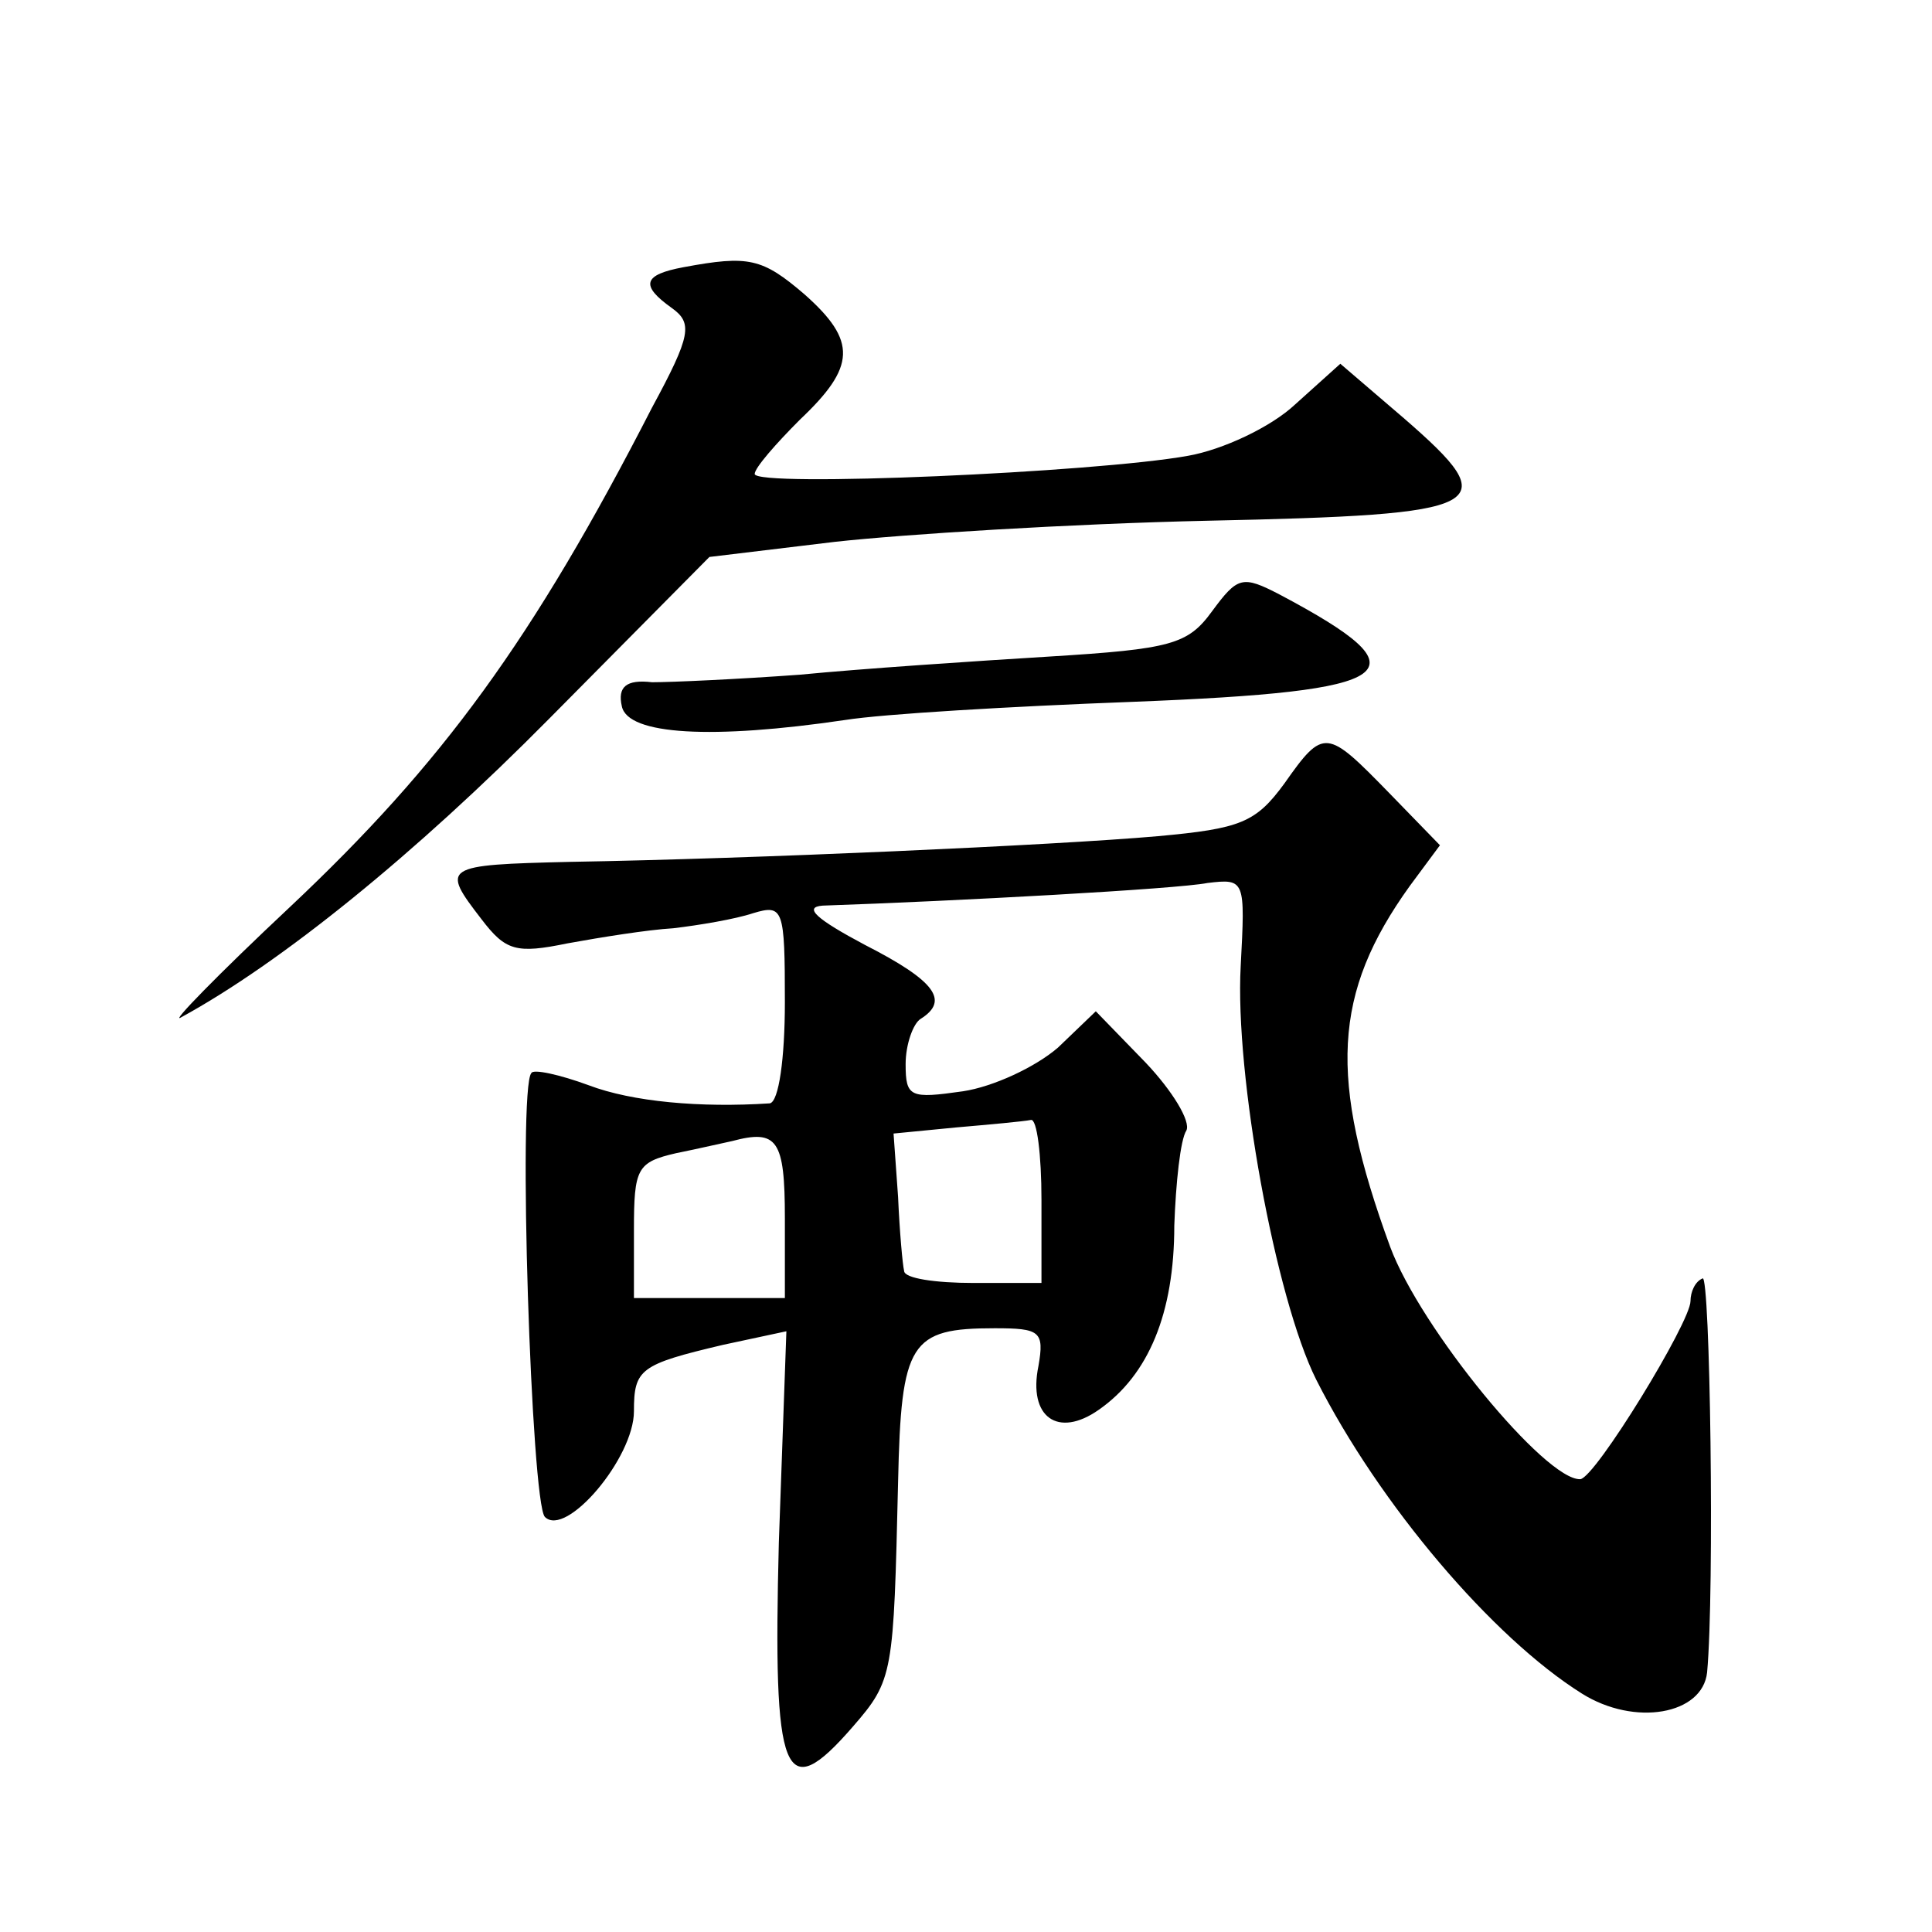
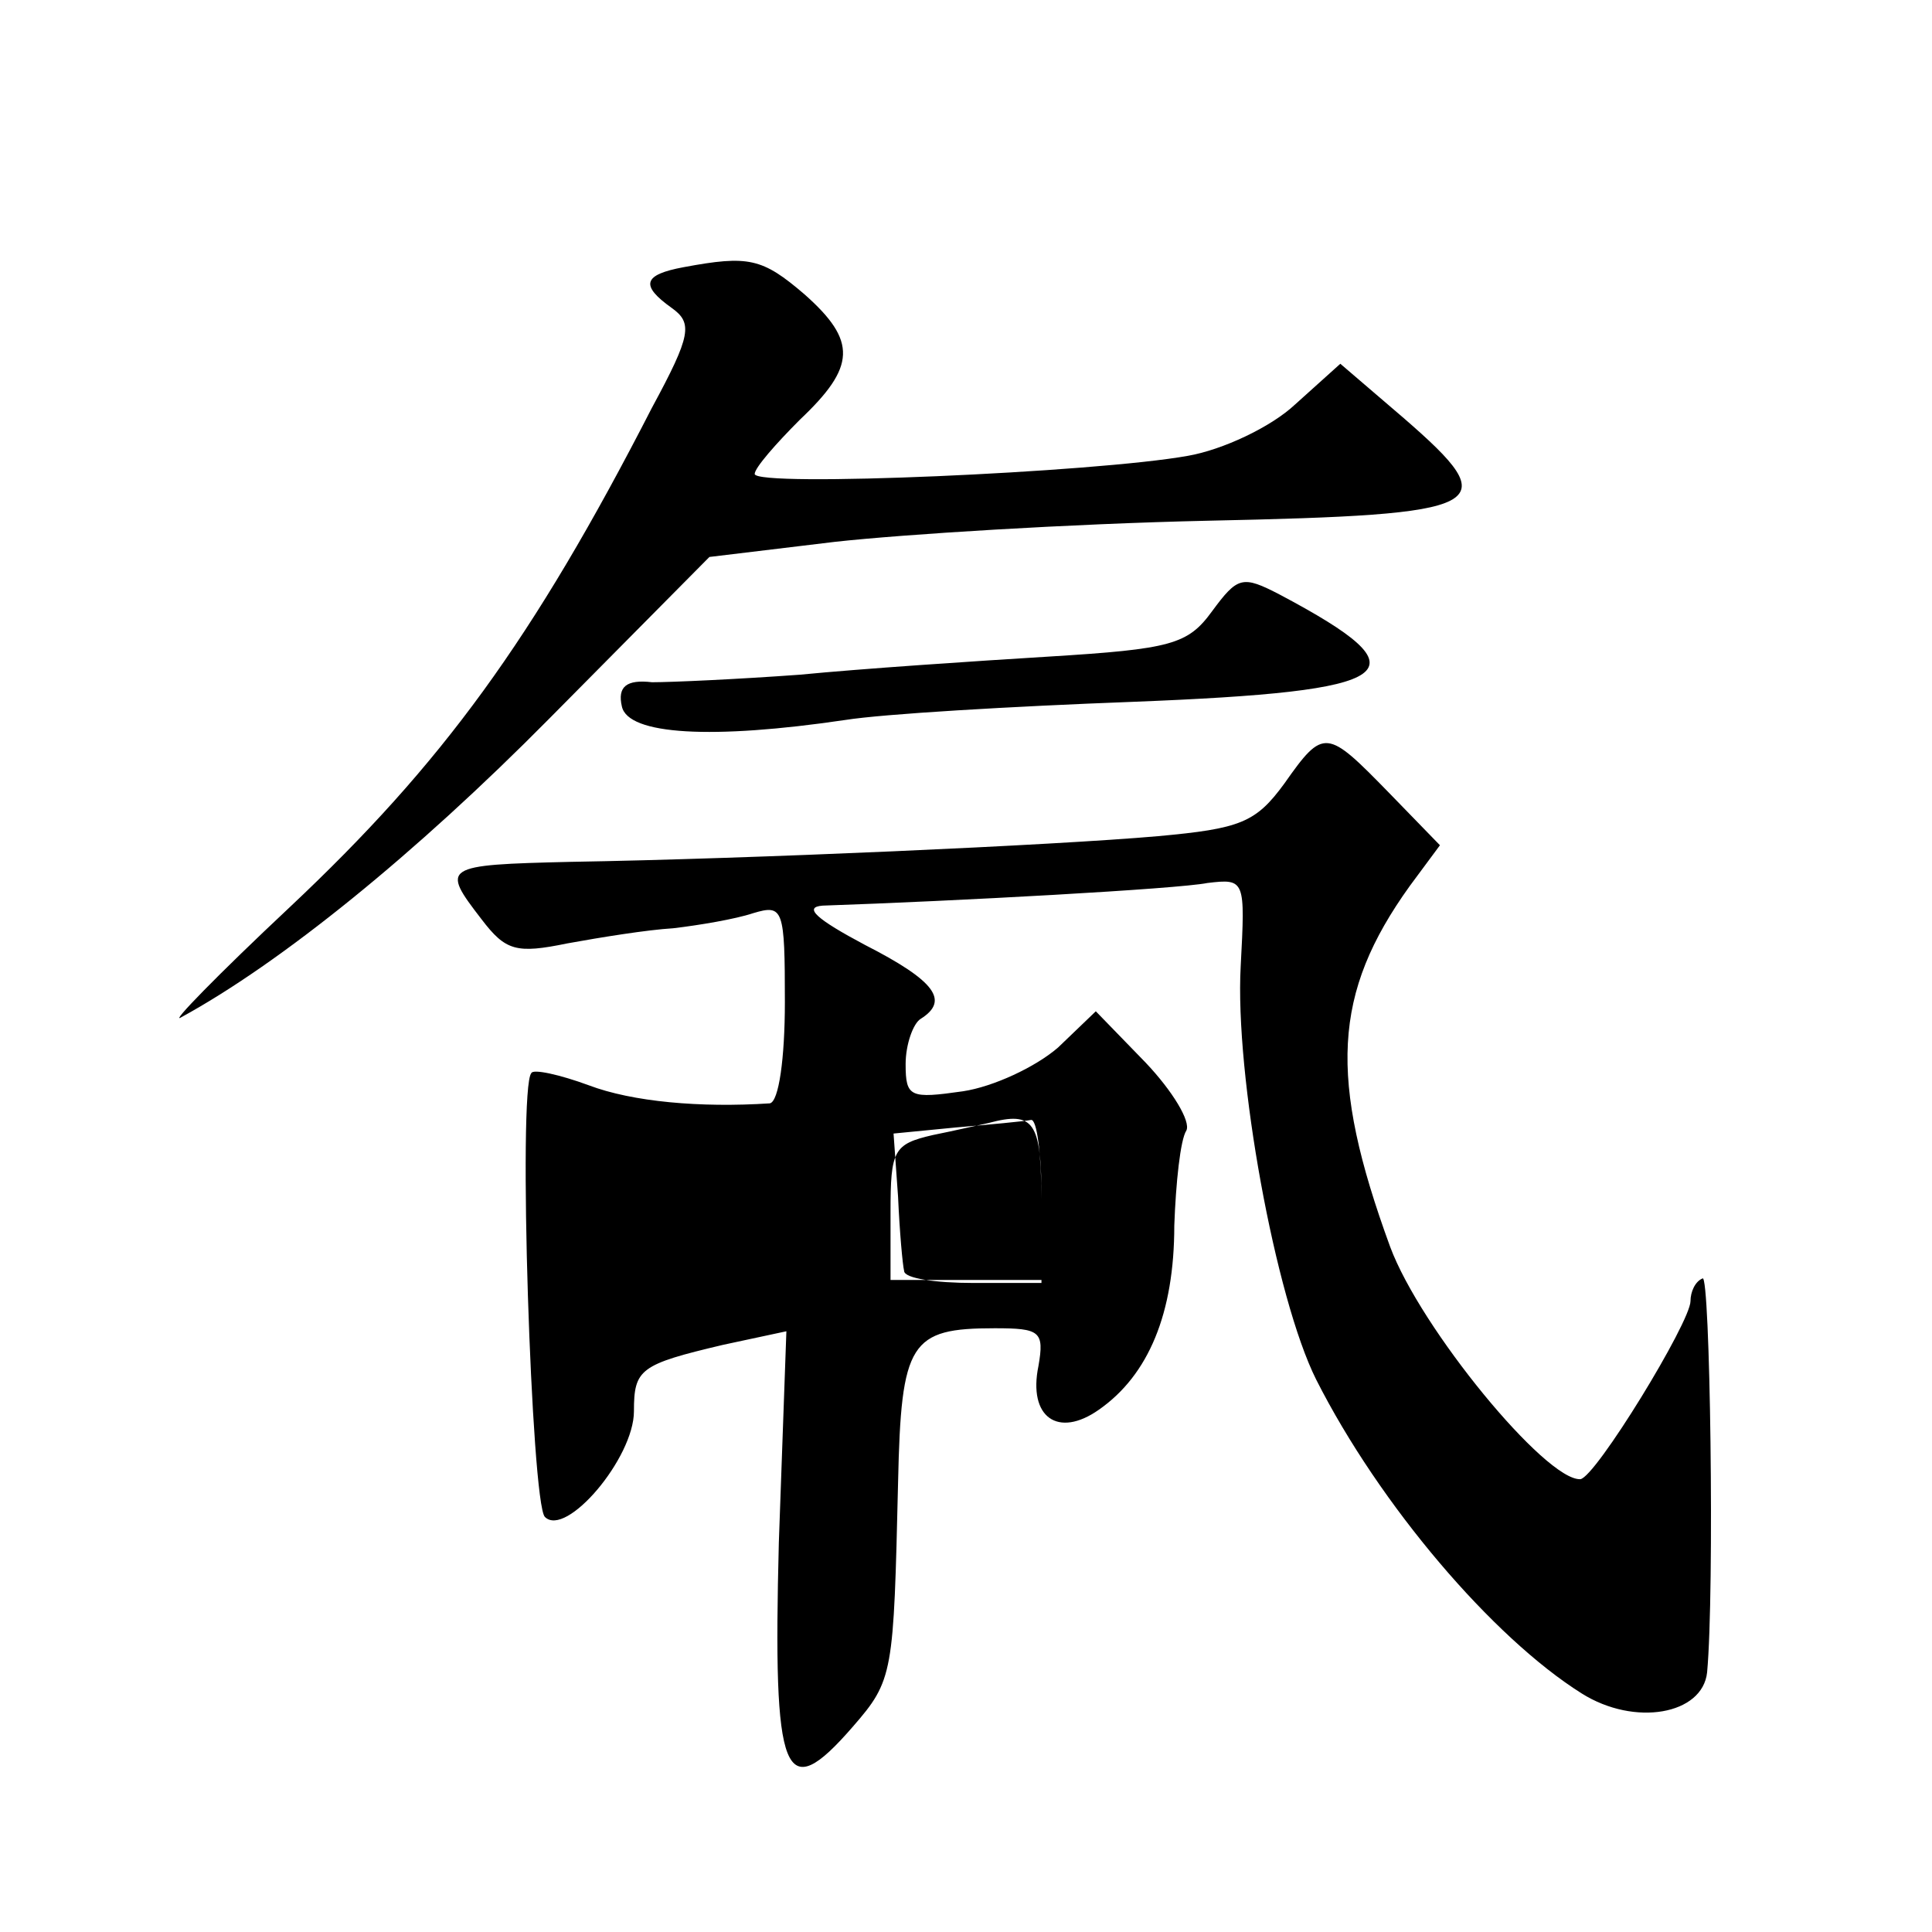
<svg xmlns="http://www.w3.org/2000/svg" version="1.0" width="128pt" height="128pt" viewBox="0 0 128 128" preserveAspectRatio="xMidYMid meet">
  <g transform="translate(0,128) scale(0.1,-0.1)" fill="#0" stroke="none">
-     <path d="M453 1103 c-27 -5 -29 -12 -8 -27 14 -10 13 -18 -13 -66 -79 -154 -139 -236 -240 -331 -48 -45 -80 -78 -72 -73 66 36 155 108 244 198 l106 107 83 10 c45 5 156 12 247 14 188 4 198 9 130 68 l-42 36 -30 -27 c-16 -15 -48 -30 -71 -34 -61 -11 -287 -21 -287 -12 0 4 14 20 30 36 37 35 38 52 3 83 -28 24 -37 26 -80 18z M803 875 c-16 -22 -27 -25 -108 -30 -49 -3 -124 -8 -165 -12 -41 -3 -85 -5 -98 -5 -17 2 -23 -3 -20 -16 4 -19 60 -22 148 -9 25 4 110 9 190 12 179 7 196 19 98 71 -25 13 -28 12 -45 -11z M851 761 c-19 -26 -29 -30 -84 -35 -68 -6 -269 -15 -389 -17 -85 -2 -86 -3 -59 -38 16 -21 23 -23 57 -16 22 4 53 9 70 10 17 2 41 6 53 10 20 6 21 3 21 -59 0 -37 -4 -66 -10 -67 -46 -3 -91 1 -120 12 -19 7 -37 11 -38 8 -9 -10 0 -285 9 -294 14 -14 59 39 59 70 0 28 4 31 59 44 l42 9 -5 -140 c-4 -156 3 -175 49 -122 27 31 27 35 30 162 2 93 8 102 64 102 30 0 33 -2 29 -25 -7 -34 13 -48 40 -29 33 23 50 64 50 122 1 28 4 57 8 63 3 6 -9 26 -27 45 l-33 34 -25 -24 c-15 -13 -43 -26 -63 -29 -35 -5 -38 -4 -38 18 0 13 5 27 10 30 19 12 10 25 -37 49 -32 17 -41 25 -28 26 88 3 235 11 255 15 25 3 25 2 22 -55 -4 -72 23 -220 50 -274 42 -83 117 -171 176 -208 35 -22 80 -14 83 14 5 54 2 265 -3 261 -5 -2 -8 -9 -8 -15 0 -14 -63 -117 -73 -118 -23 -1 -106 100 -126 154 -41 112 -38 168 13 239 l20 27 -34 35 c-41 42 -43 43 -69 6z m-161 -276 l0 -55 -45 0 c-25 0 -46 3 -46 8 -1 4 -3 26 -4 49 l-3 42 41 4 c23 2 45 4 50 5 4 1 7 -23 7 -53z m-170 -12 l0 -53 -50 0 -50 0 0 45 c0 41 2 45 28 51 15 3 32 7 37 8 30 8 35 1 35 -51z" />
+     <path d="M453 1103 c-27 -5 -29 -12 -8 -27 14 -10 13 -18 -13 -66 -79 -154 -139 -236 -240 -331 -48 -45 -80 -78 -72 -73 66 36 155 108 244 198 l106 107 83 10 c45 5 156 12 247 14 188 4 198 9 130 68 l-42 36 -30 -27 c-16 -15 -48 -30 -71 -34 -61 -11 -287 -21 -287 -12 0 4 14 20 30 36 37 35 38 52 3 83 -28 24 -37 26 -80 18z M803 875 c-16 -22 -27 -25 -108 -30 -49 -3 -124 -8 -165 -12 -41 -3 -85 -5 -98 -5 -17 2 -23 -3 -20 -16 4 -19 60 -22 148 -9 25 4 110 9 190 12 179 7 196 19 98 71 -25 13 -28 12 -45 -11z M851 761 c-19 -26 -29 -30 -84 -35 -68 -6 -269 -15 -389 -17 -85 -2 -86 -3 -59 -38 16 -21 23 -23 57 -16 22 4 53 9 70 10 17 2 41 6 53 10 20 6 21 3 21 -59 0 -37 -4 -66 -10 -67 -46 -3 -91 1 -120 12 -19 7 -37 11 -38 8 -9 -10 0 -285 9 -294 14 -14 59 39 59 70 0 28 4 31 59 44 l42 9 -5 -140 c-4 -156 3 -175 49 -122 27 31 27 35 30 162 2 93 8 102 64 102 30 0 33 -2 29 -25 -7 -34 13 -48 40 -29 33 23 50 64 50 122 1 28 4 57 8 63 3 6 -9 26 -27 45 l-33 34 -25 -24 c-15 -13 -43 -26 -63 -29 -35 -5 -38 -4 -38 18 0 13 5 27 10 30 19 12 10 25 -37 49 -32 17 -41 25 -28 26 88 3 235 11 255 15 25 3 25 2 22 -55 -4 -72 23 -220 50 -274 42 -83 117 -171 176 -208 35 -22 80 -14 83 14 5 54 2 265 -3 261 -5 -2 -8 -9 -8 -15 0 -14 -63 -117 -73 -118 -23 -1 -106 100 -126 154 -41 112 -38 168 13 239 l20 27 -34 35 c-41 42 -43 43 -69 6z m-161 -276 l0 -55 -45 0 c-25 0 -46 3 -46 8 -1 4 -3 26 -4 49 l-3 42 41 4 c23 2 45 4 50 5 4 1 7 -23 7 -53z l0 -53 -50 0 -50 0 0 45 c0 41 2 45 28 51 15 3 32 7 37 8 30 8 35 1 35 -51z" />
  </g>
</svg>